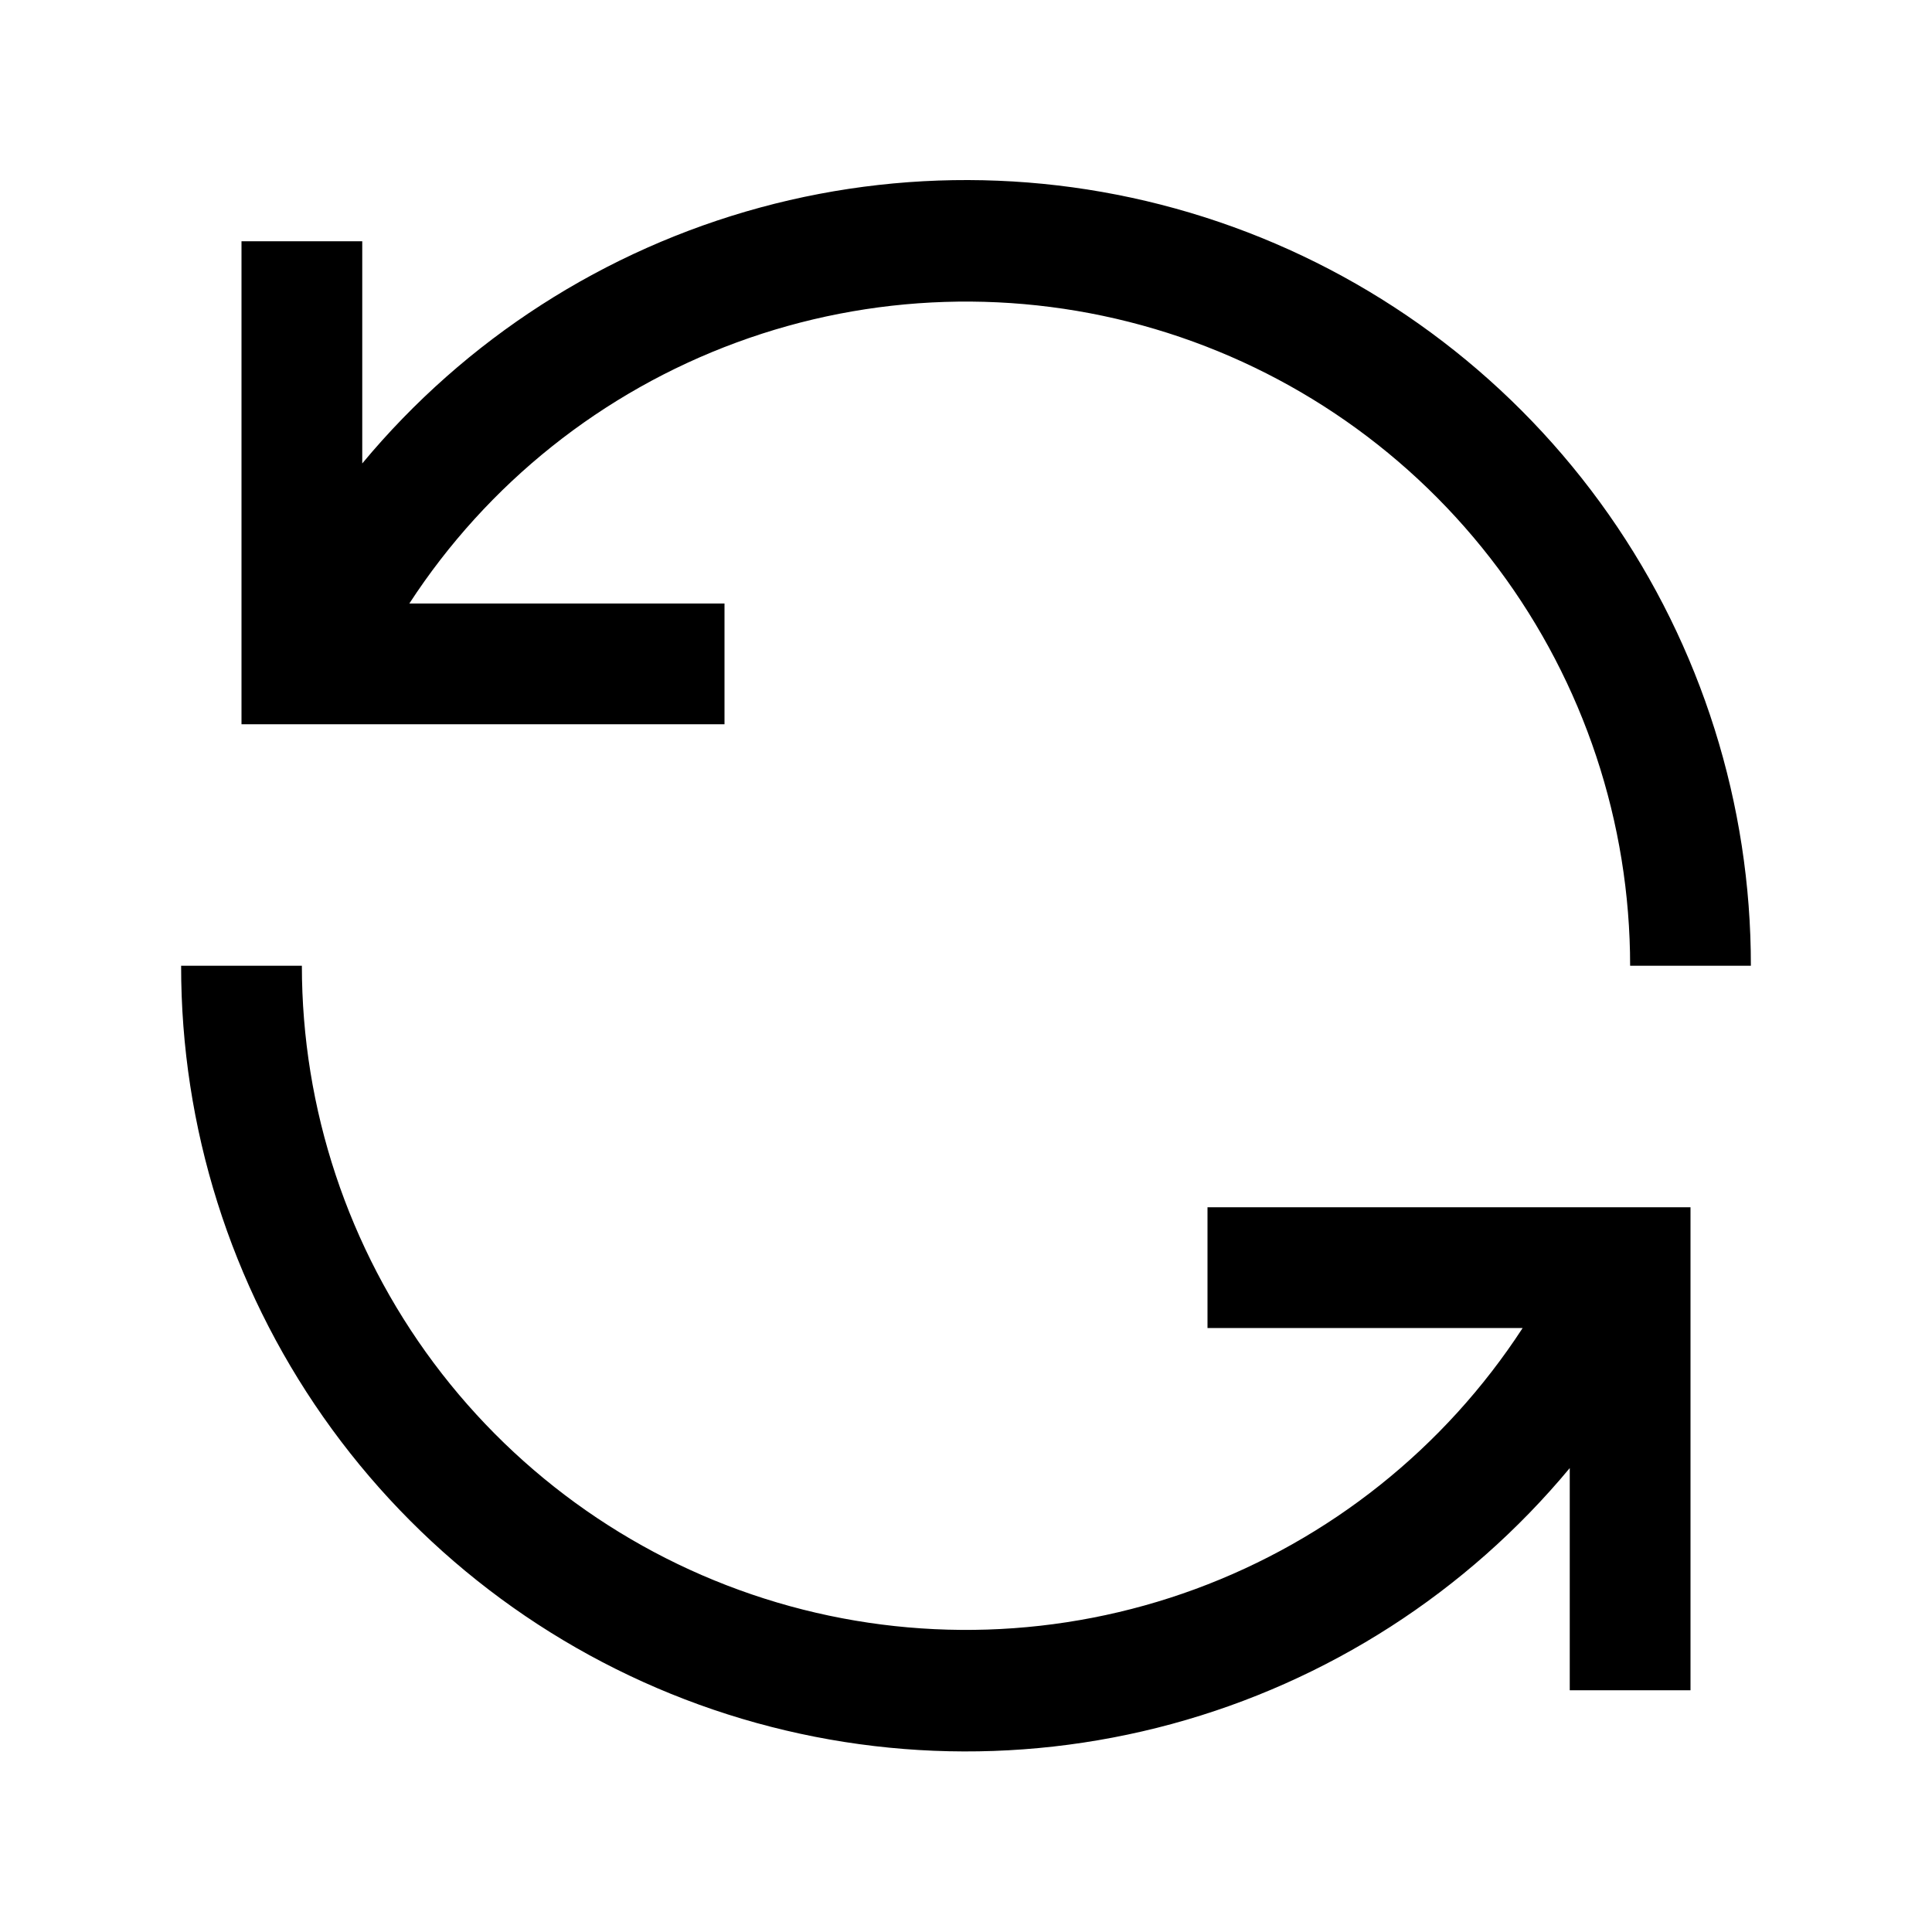
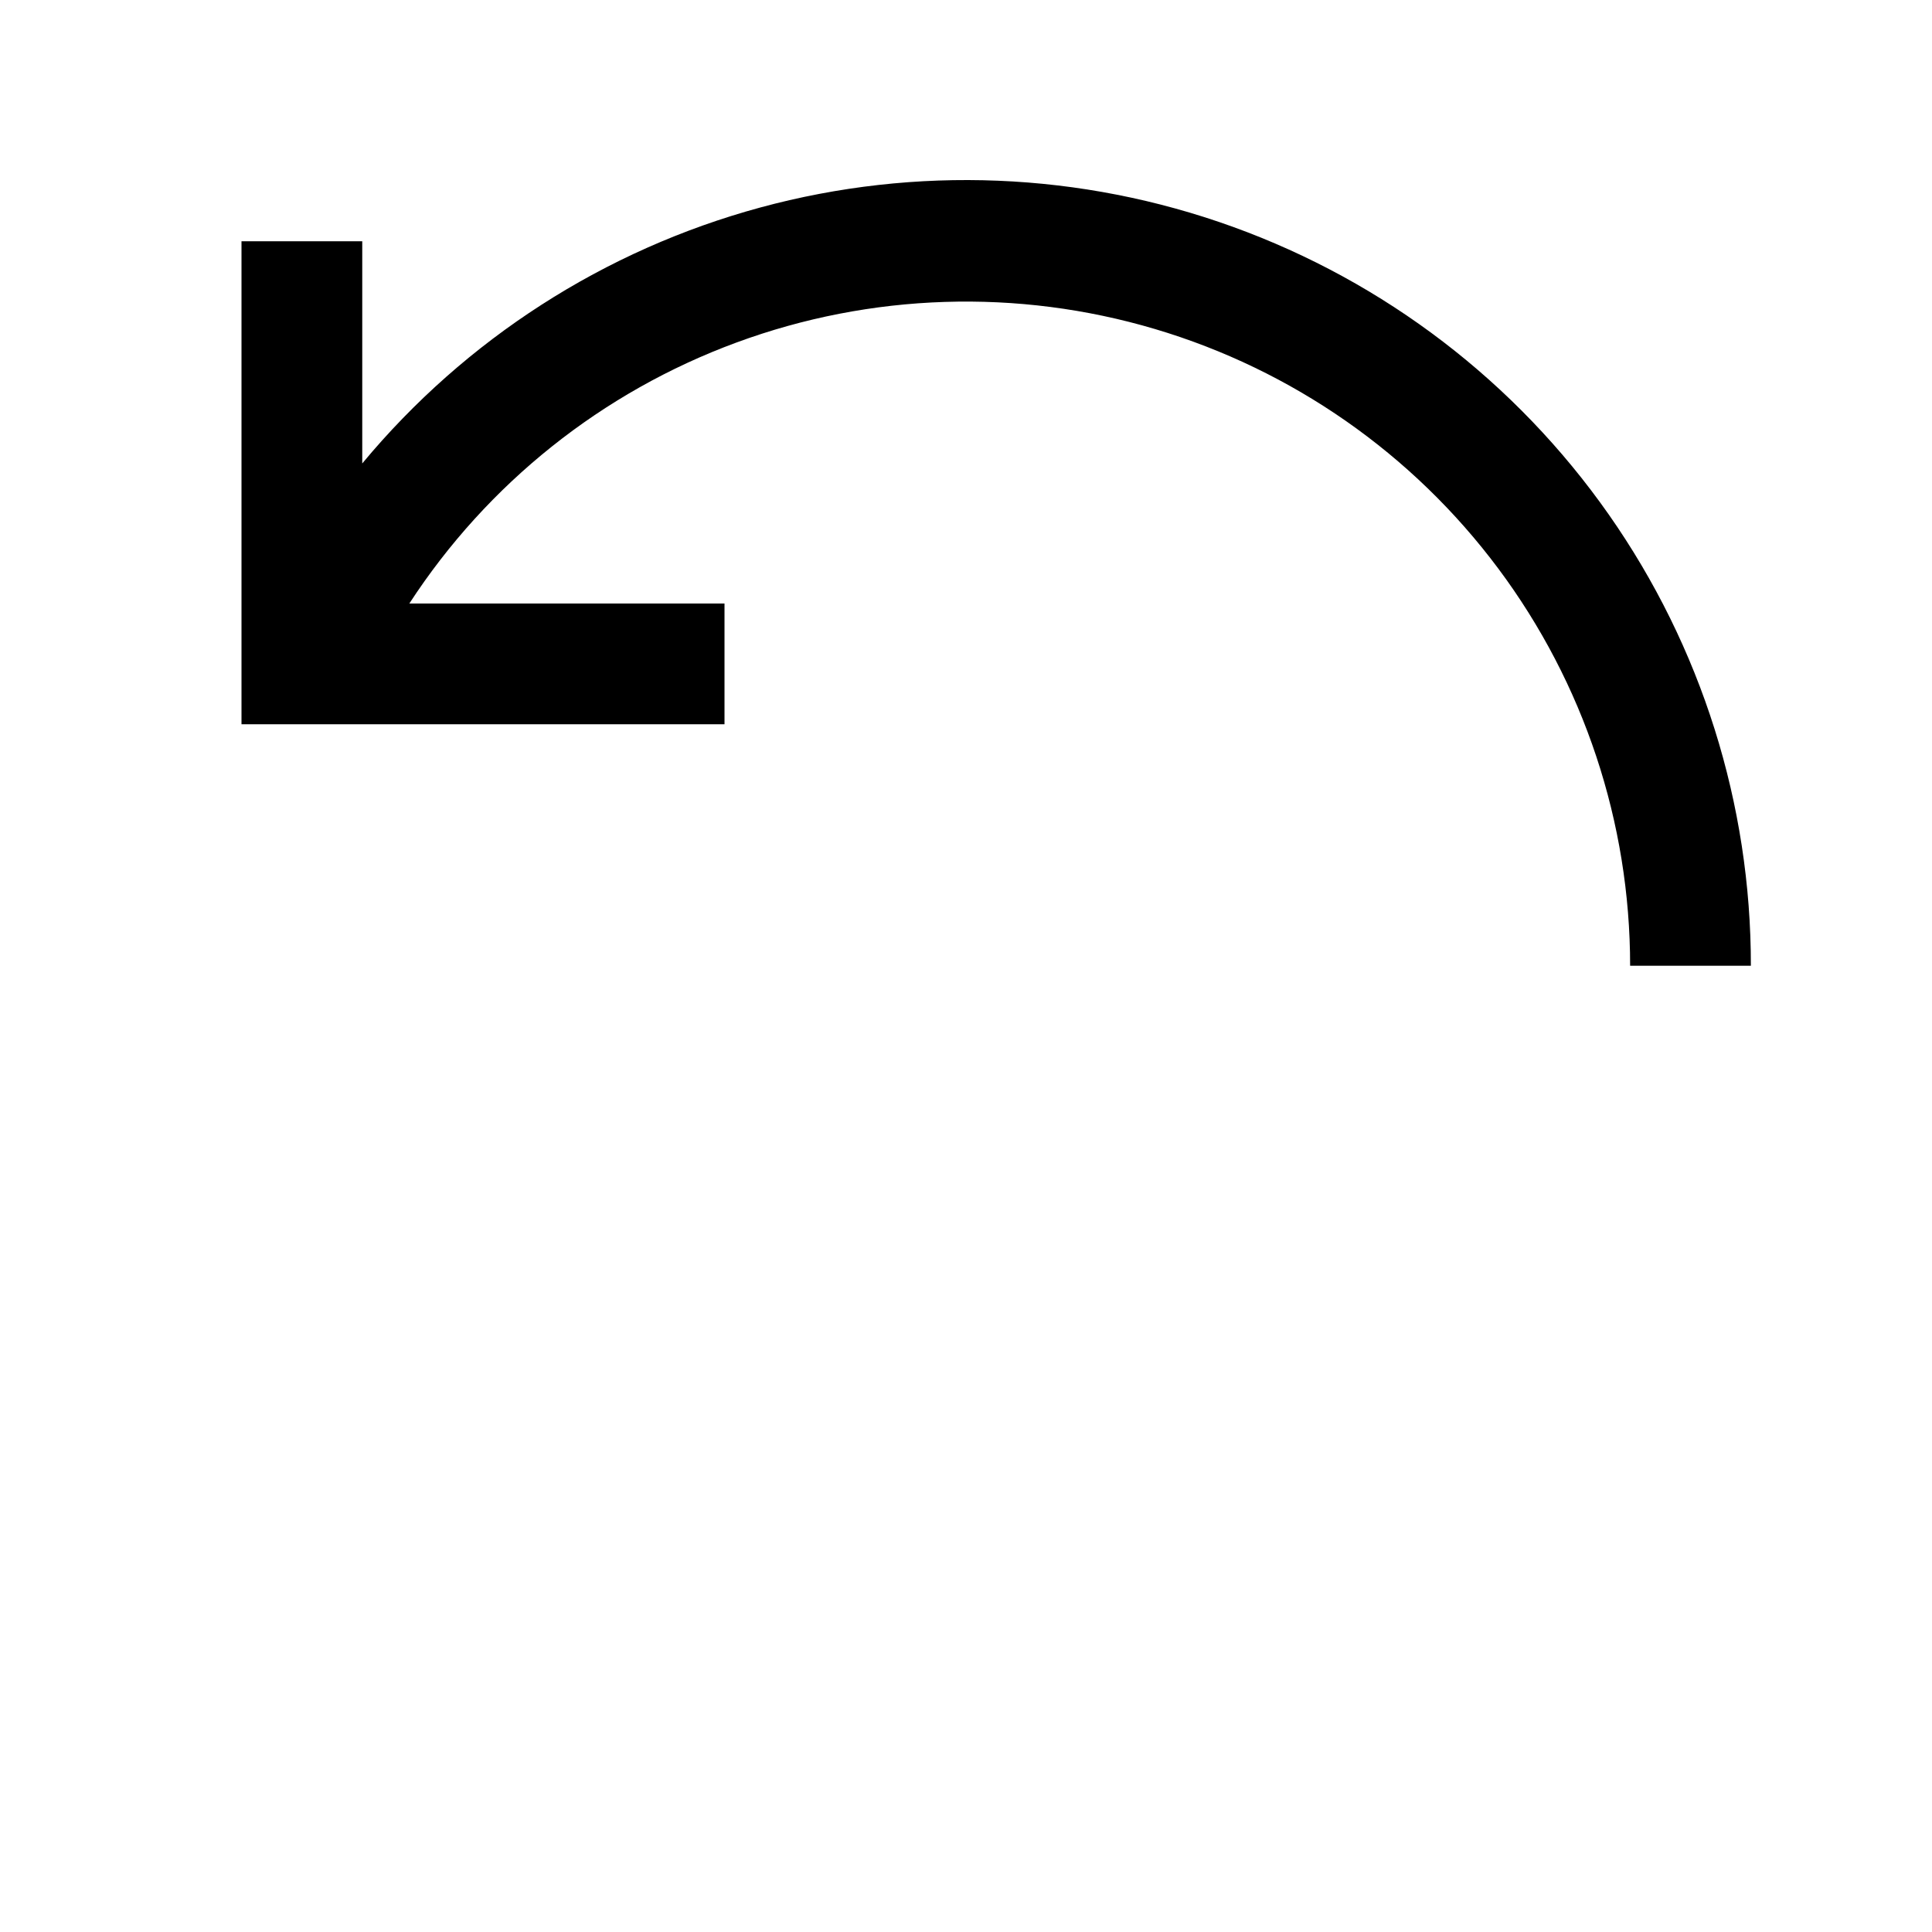
<svg xmlns="http://www.w3.org/2000/svg" width="64" height="64" viewBox="0 0 64 64" fill="none">
  <path d="M24 19.992H13.56C16.147 16.016 19.949 12.983 24.4 11.345C28.85 9.706 33.712 9.55 38.258 10.899C42.805 12.248 46.794 15.031 49.631 18.832C52.468 22.633 54 27.249 54 31.992H58C58.005 26.643 56.361 21.422 53.291 17.042C50.221 12.662 45.874 9.335 40.844 7.515C35.814 5.696 30.346 5.472 25.184 6.874C20.022 8.277 15.418 11.237 12 15.352V7.992H8V23.992H24V19.992Z" fill="black" />
-   <path d="M40 43.992H50.44C47.853 47.967 44.051 51 39.6 52.639C35.15 54.277 30.288 54.433 25.741 53.084C21.195 51.735 17.206 48.952 14.369 45.151C11.532 41.35 10 36.734 10 31.992H6C5.995 37.341 7.639 42.561 10.709 46.941C13.779 51.322 18.126 54.648 23.156 56.468C28.186 58.288 33.654 58.511 38.816 57.109C43.978 55.707 48.582 52.746 52 48.632V55.992H56V39.992H40V43.992Z" fill="black" />
</svg>